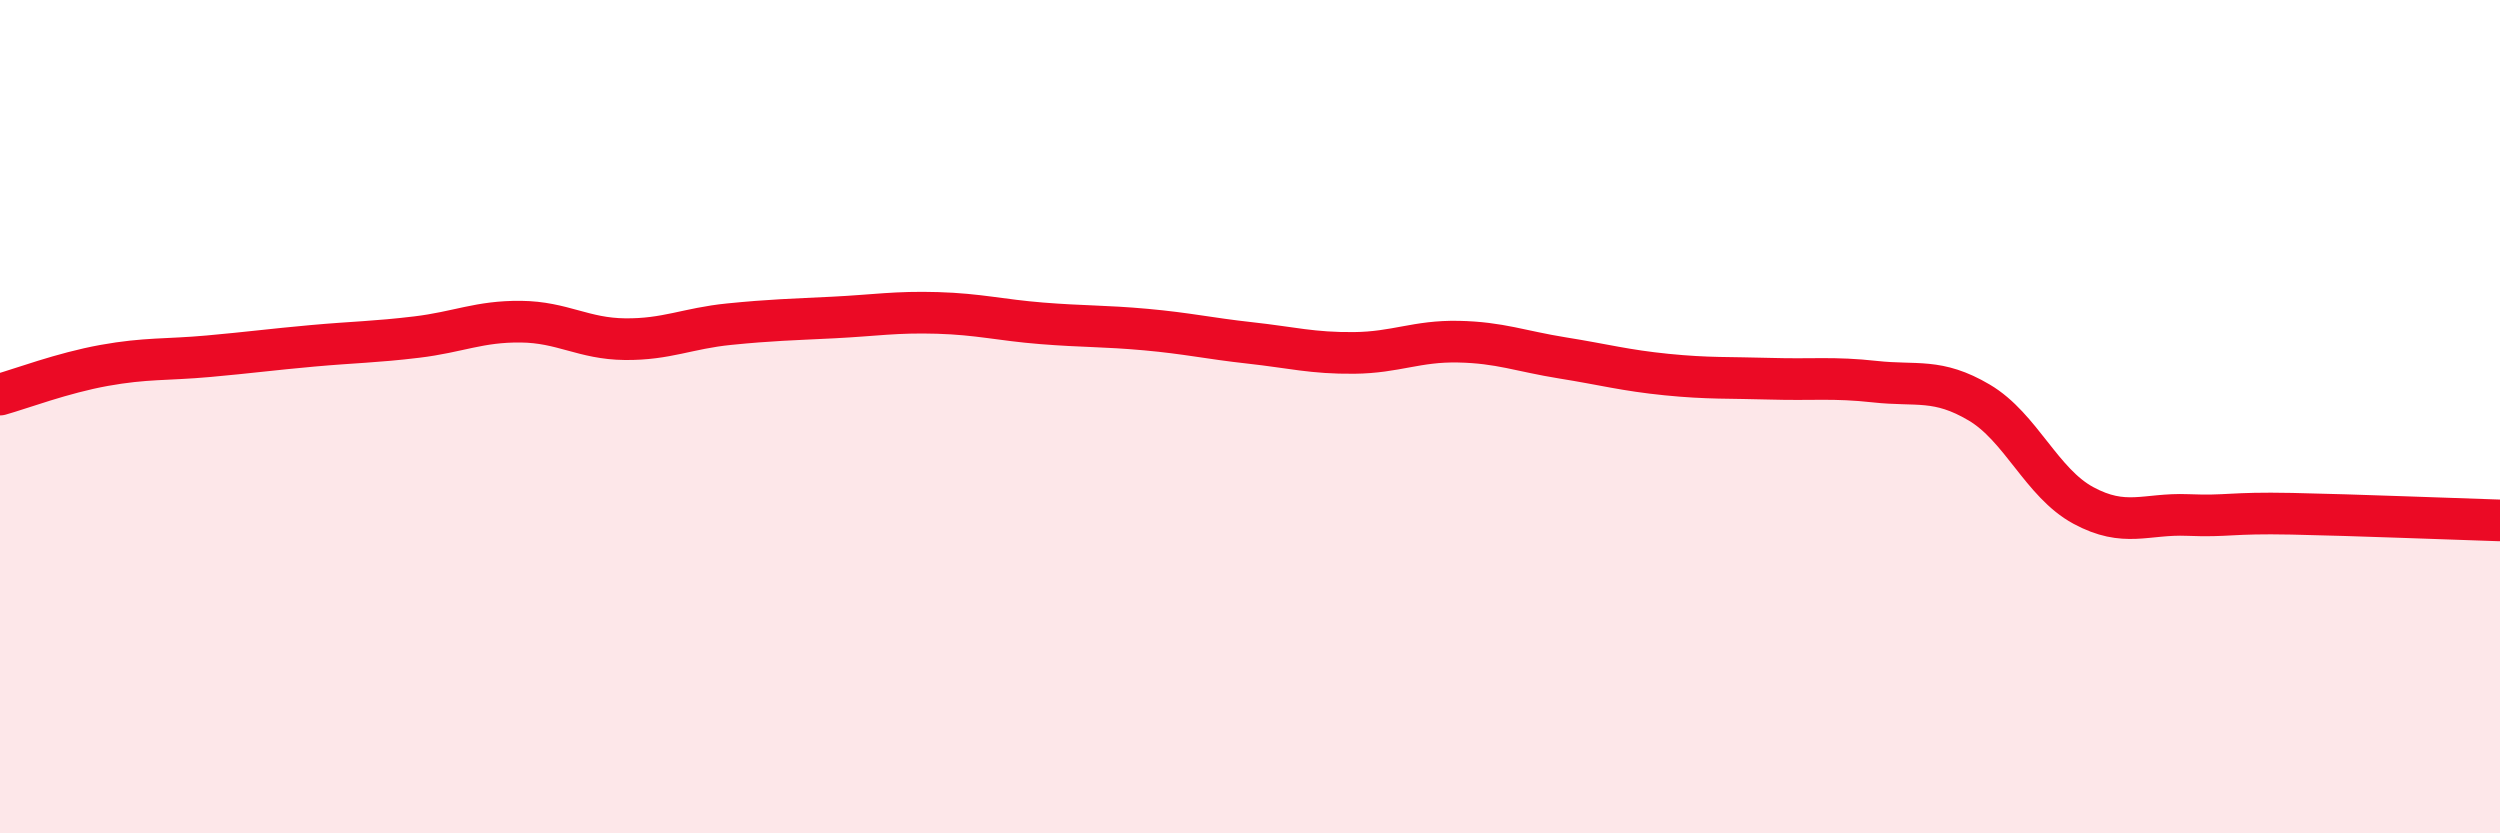
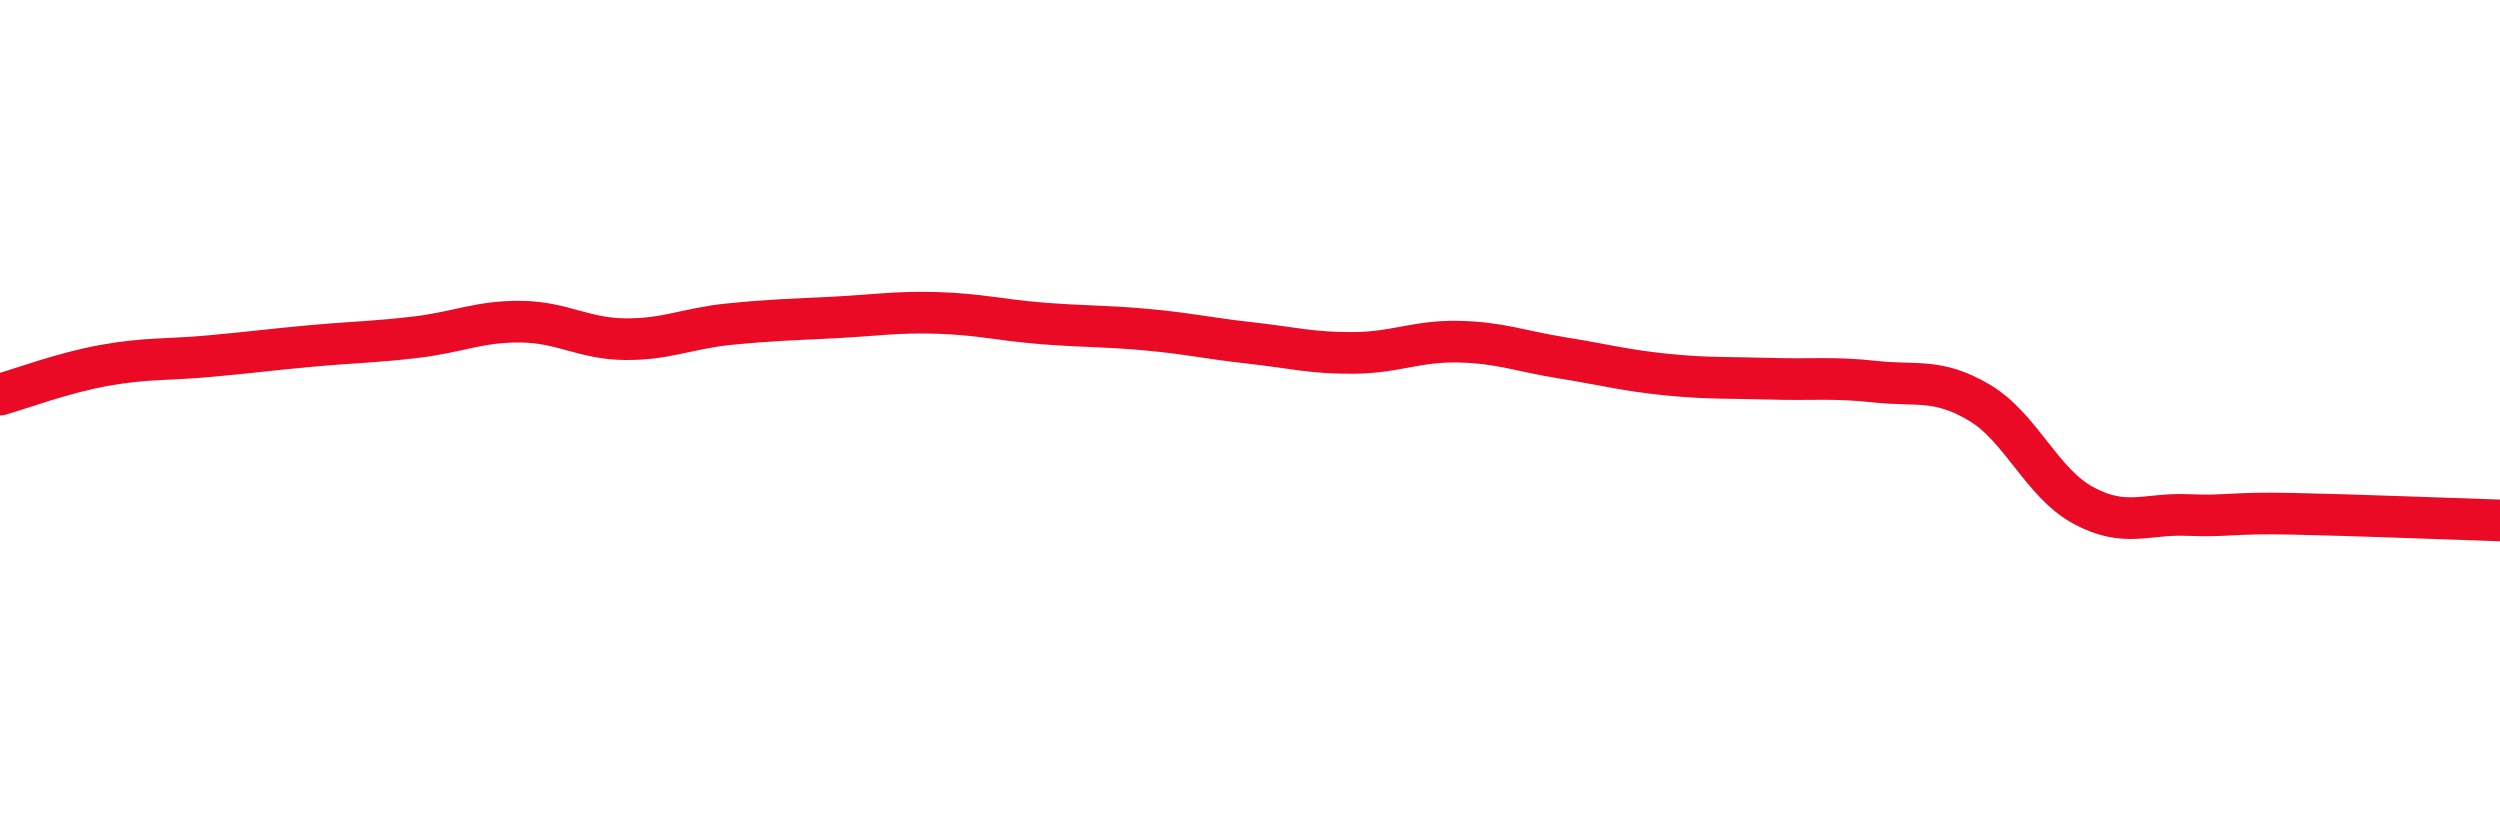
<svg xmlns="http://www.w3.org/2000/svg" width="60" height="20" viewBox="0 0 60 20">
-   <path d="M 0,9.47 C 0.5,9.33 1.5,8.95 2.5,8.77 C 3.5,8.59 4,8.64 5,8.55 C 6,8.46 6.5,8.39 7.5,8.3 C 8.5,8.21 9,8.21 10,8.09 C 11,7.97 11.5,7.71 12.5,7.72 C 13.5,7.73 14,8.13 15,8.14 C 16,8.15 16.5,7.88 17.5,7.78 C 18.5,7.68 19,7.67 20,7.62 C 21,7.57 21.5,7.48 22.5,7.51 C 23.5,7.54 24,7.68 25,7.76 C 26,7.84 26.5,7.82 27.5,7.91 C 28.5,8 29,8.12 30,8.23 C 31,8.34 31.5,8.48 32.5,8.47 C 33.5,8.46 34,8.18 35,8.2 C 36,8.22 36.5,8.43 37.5,8.59 C 38.5,8.75 39,8.89 40,8.99 C 41,9.09 41.5,9.06 42.5,9.09 C 43.5,9.12 44,9.05 45,9.16 C 46,9.27 46.5,9.07 47.5,9.66 C 48.5,10.25 49,11.59 50,12.13 C 51,12.67 51.5,12.32 52.5,12.36 C 53.5,12.4 53.5,12.3 55,12.33 C 56.5,12.36 59,12.46 60,12.49L60 20L0 20Z" fill="#EB0A25" opacity="0.1" stroke-linecap="round" stroke-linejoin="round" />
  <path d="M 0,9.47 C 0.5,9.33 1.5,8.95 2.5,8.77 C 3.5,8.59 4,8.64 5,8.55 C 6,8.46 6.5,8.39 7.5,8.3 C 8.5,8.21 9,8.21 10,8.09 C 11,7.97 11.5,7.71 12.5,7.72 C 13.5,7.73 14,8.13 15,8.14 C 16,8.15 16.5,7.88 17.5,7.78 C 18.5,7.68 19,7.67 20,7.62 C 21,7.57 21.5,7.48 22.5,7.51 C 23.5,7.54 24,7.68 25,7.76 C 26,7.84 26.5,7.82 27.5,7.91 C 28.5,8 29,8.12 30,8.23 C 31,8.34 31.5,8.48 32.5,8.47 C 33.5,8.46 34,8.18 35,8.2 C 36,8.22 36.5,8.43 37.5,8.59 C 38.5,8.75 39,8.89 40,8.99 C 41,9.09 41.5,9.06 42.5,9.09 C 43.5,9.12 44,9.05 45,9.16 C 46,9.27 46.5,9.07 47.5,9.66 C 48.5,10.25 49,11.59 50,12.13 C 51,12.67 51.5,12.32 52.5,12.36 C 53.5,12.4 53.5,12.3 55,12.33 C 56.5,12.36 59,12.46 60,12.49" stroke="#EB0A25" stroke-width="1" fill="none" stroke-linecap="round" stroke-linejoin="round" />
</svg>